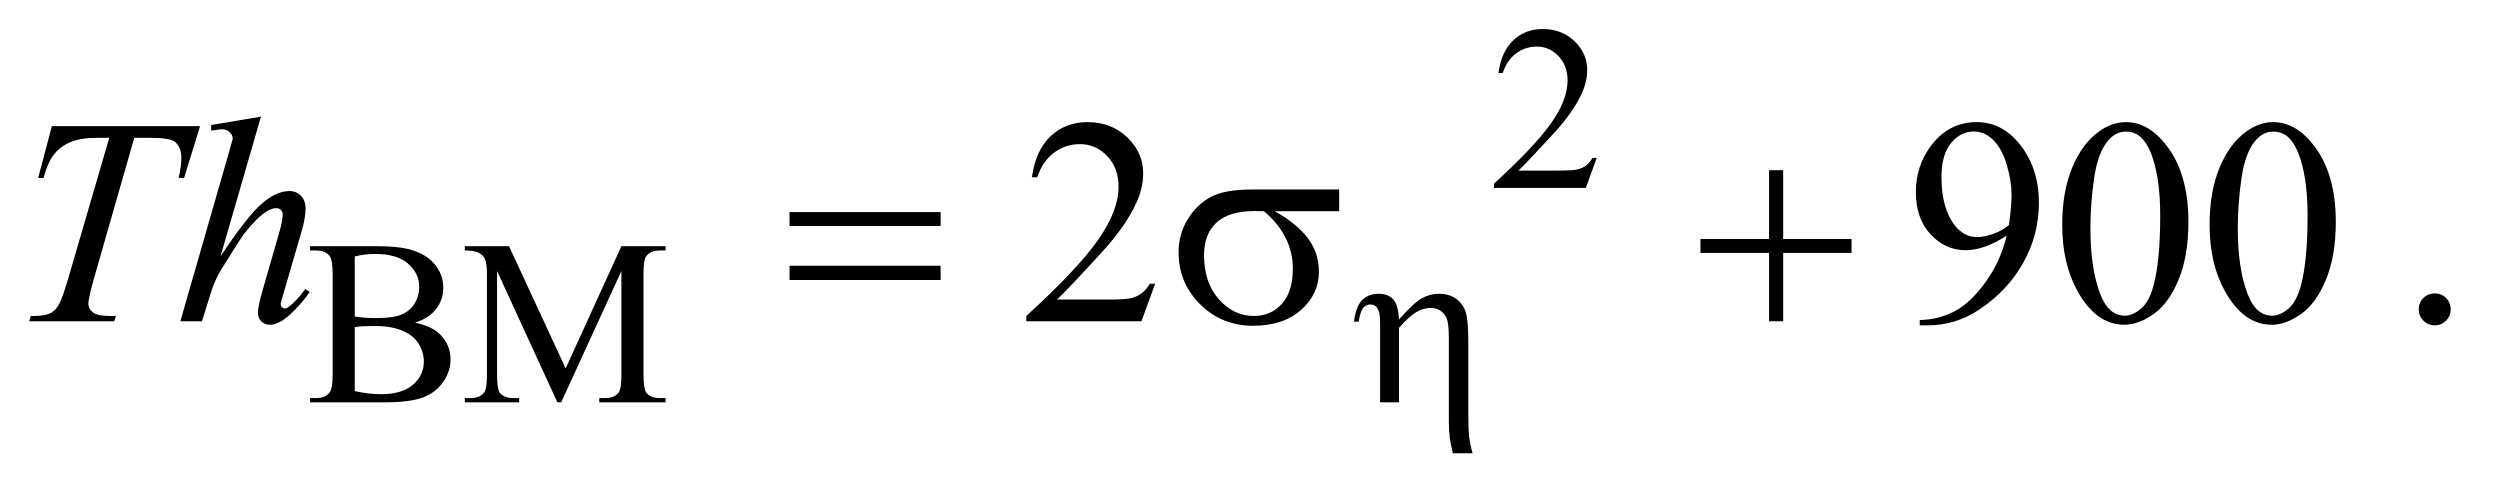
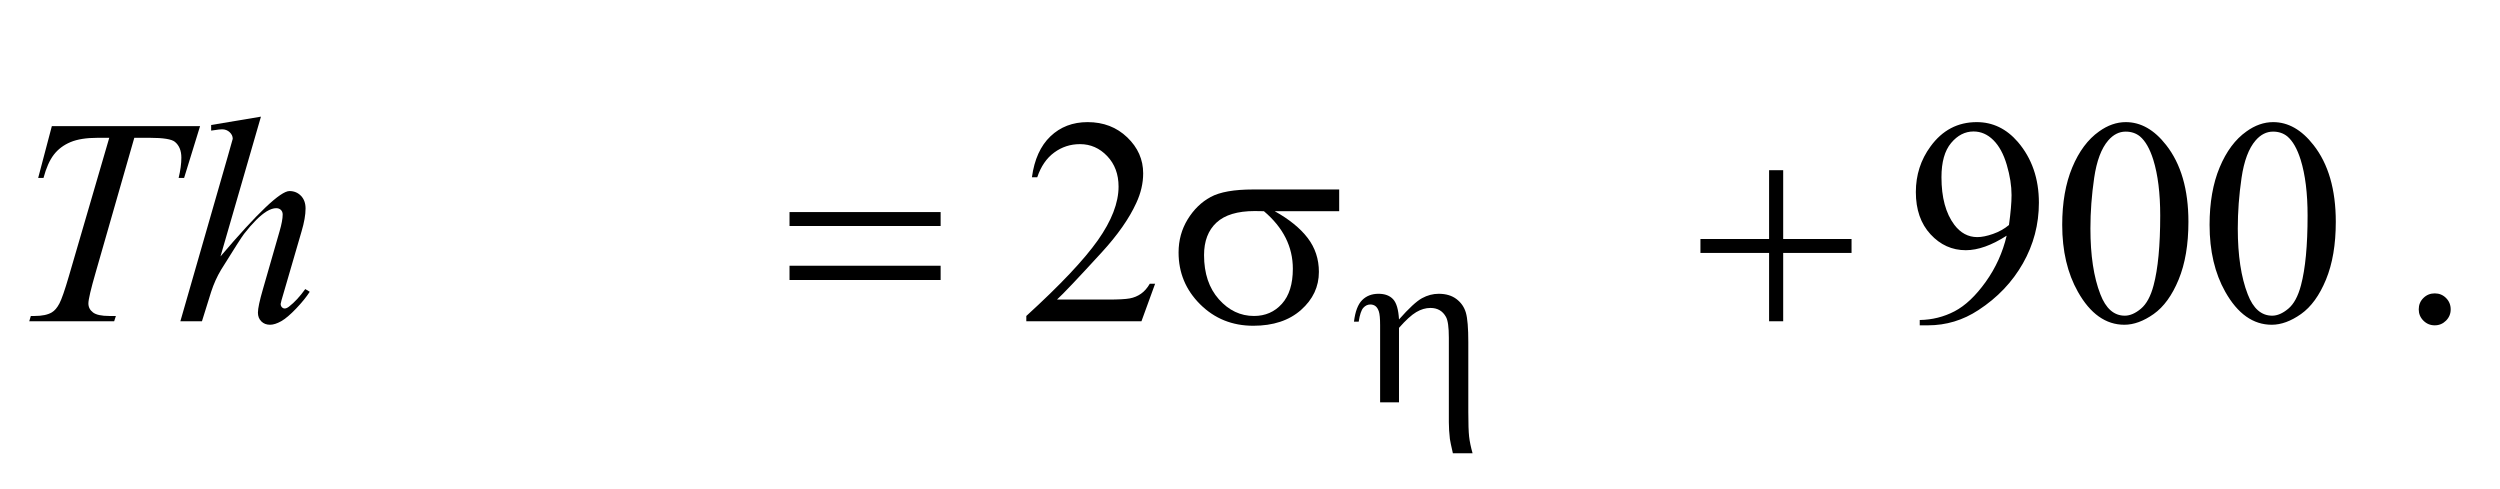
<svg xmlns="http://www.w3.org/2000/svg" stroke-dasharray="none" shape-rendering="auto" font-family="'Dialog'" text-rendering="auto" width="133" fill-opacity="1" color-interpolation="auto" color-rendering="auto" preserveAspectRatio="xMidYMid meet" font-size="12px" viewBox="0 0 133 26" fill="black" stroke="black" image-rendering="auto" stroke-miterlimit="10" stroke-linecap="square" stroke-linejoin="miter" font-style="normal" stroke-width="1" height="26" stroke-dashoffset="0" font-weight="normal" stroke-opacity="1">
  <defs id="genericDefs" />
  <g>
    <defs id="defs1">
      <clipPath clipPathUnits="userSpaceOnUse" id="clipPath1">
        <path d="M0.92 2.089 L85.208 2.089 L85.208 18.449 L0.92 18.449 L0.92 2.089 Z" />
      </clipPath>
      <clipPath clipPathUnits="userSpaceOnUse" id="clipPath2">
        <path d="M29.395 66.949 L29.395 591.301 L2722.293 591.301 L2722.293 66.949 Z" />
      </clipPath>
    </defs>
    <g transform="scale(1.576,1.576) translate(-0.92,-2.089) matrix(0.031,0,0,0.031,0,0)">
-       <path d="M1768.375 239.375 L1756.5 272 L1656.5 272 L1656.5 267.375 Q1700.625 227.125 1718.625 201.625 Q1736.625 176.125 1736.625 155 Q1736.625 138.875 1726.75 128.5 Q1716.875 118.125 1703.125 118.125 Q1690.625 118.125 1680.688 125.438 Q1670.75 132.75 1666 146.875 L1661.375 146.875 Q1664.5 123.75 1677.438 111.375 Q1690.375 99 1709.75 99 Q1730.375 99 1744.188 112.25 Q1758 125.5 1758 143.5 Q1758 156.375 1752 169.25 Q1742.75 189.5 1722 212.125 Q1690.875 246.125 1683.125 253.125 L1727.375 253.125 Q1740.875 253.125 1746.312 252.125 Q1751.75 251.125 1756.125 248.062 Q1760.5 245 1763.75 239.375 L1768.375 239.375 Z" stroke="none" clip-path="url(#clipPath2)" />
-     </g>
+       </g>
    <g transform="matrix(0.049,0,0,0.049,-1.45,-3.291)">
-       <path d="M480.25 417.5 Q497.875 421.25 506.625 429.5 Q518.75 441 518.75 457.625 Q518.75 470.25 510.75 481.812 Q502.75 493.375 488.812 498.688 Q474.875 504 446.25 504 L366.25 504 L366.25 499.375 L372.625 499.375 Q383.25 499.375 387.875 492.625 Q390.75 488.25 390.75 474 L390.75 364.5 Q390.75 348.75 387.125 344.625 Q382.25 339.125 372.625 339.125 L366.25 339.125 L366.25 334.5 L439.5 334.5 Q460 334.5 472.375 337.5 Q491.125 342 501 353.438 Q510.875 364.875 510.875 379.75 Q510.875 392.5 503.125 402.562 Q495.375 412.625 480.25 417.5 ZM414.75 410.75 Q419.375 411.625 425.312 412.062 Q431.25 412.5 438.375 412.5 Q456.625 412.5 465.812 408.562 Q475 404.625 479.875 396.5 Q484.75 388.375 484.75 378.75 Q484.75 363.875 472.625 353.375 Q460.5 342.875 437.25 342.875 Q424.75 342.875 414.75 345.625 L414.75 410.75 ZM414.75 491.75 Q429.25 495.125 443.375 495.125 Q466 495.125 477.875 484.938 Q489.75 474.75 489.75 459.75 Q489.75 449.875 484.375 440.75 Q479 431.625 466.875 426.375 Q454.75 421.125 436.875 421.125 Q429.125 421.125 423.625 421.375 Q418.125 421.625 414.75 422.25 L414.75 491.75 ZM634.75 504 L569.25 361.375 L569.25 474.625 Q569.25 490.25 572.625 494.125 Q577.25 499.375 587.25 499.375 L593.25 499.375 L593.25 504 L534.25 504 L534.25 499.375 L540.25 499.375 Q551 499.375 555.5 492.875 Q558.25 488.875 558.25 474.625 L558.25 363.875 Q558.25 352.625 555.75 347.625 Q554 344 549.312 341.562 Q544.625 339.125 534.25 339.125 L534.25 334.5 L582.25 334.5 L643.75 467.125 L704.25 334.5 L752.25 334.5 L752.25 339.125 L746.375 339.125 Q735.5 339.125 731 345.625 Q728.25 349.625 728.25 363.875 L728.25 474.625 Q728.25 490.25 731.75 494.125 Q736.375 499.375 746.375 499.375 L752.25 499.375 L752.25 504 L680.25 504 L680.25 499.375 L686.25 499.375 Q697.125 499.375 701.5 492.875 Q704.25 488.875 704.25 474.625 L704.25 361.375 L638.875 504 L634.75 504 Z" stroke="none" clip-path="url(#clipPath2)" />
-     </g>
+       </g>
    <g transform="matrix(0.049,0,0,0.049,-1.45,-3.291)">
      <path d="M1283.719 375.219 L1268.875 416 L1143.875 416 L1143.875 410.219 Q1199.031 359.906 1221.531 328.031 Q1244.031 296.156 1244.031 269.75 Q1244.031 249.594 1231.688 236.625 Q1219.344 223.656 1202.156 223.656 Q1186.531 223.656 1174.109 232.797 Q1161.688 241.938 1155.75 259.594 L1149.969 259.594 Q1153.875 230.688 1170.047 215.219 Q1186.219 199.75 1210.438 199.75 Q1236.219 199.75 1253.484 216.312 Q1270.75 232.875 1270.75 255.375 Q1270.75 271.469 1263.25 287.562 Q1251.688 312.875 1225.75 341.156 Q1186.844 383.656 1177.156 392.406 L1232.469 392.406 Q1249.344 392.406 1256.141 391.156 Q1262.938 389.906 1268.406 386.078 Q1273.875 382.25 1277.938 375.219 L1283.719 375.219 ZM2113.875 420.375 L2113.875 414.594 Q2134.188 414.281 2151.688 405.141 Q2169.188 396 2185.516 373.188 Q2201.844 350.375 2208.25 323.031 Q2183.719 338.812 2163.875 338.812 Q2141.531 338.812 2125.594 321.547 Q2109.656 304.281 2109.656 275.688 Q2109.656 247.875 2125.594 226.156 Q2144.812 199.75 2175.75 199.75 Q2201.844 199.75 2220.438 221.312 Q2243.25 248.031 2243.25 287.25 Q2243.25 322.562 2225.906 353.109 Q2208.562 383.656 2177.625 403.812 Q2152.469 420.375 2122.781 420.375 L2113.875 420.375 ZM2210.75 311.469 Q2213.562 291.156 2213.562 278.969 Q2213.562 263.812 2208.406 246.234 Q2203.25 228.656 2193.797 219.281 Q2184.344 209.906 2172.312 209.906 Q2158.406 209.906 2147.938 222.406 Q2137.469 234.906 2137.469 259.594 Q2137.469 292.562 2151.375 311.156 Q2161.531 324.594 2176.375 324.594 Q2183.562 324.594 2193.406 321.156 Q2203.25 317.719 2210.75 311.469 ZM2268.562 311.312 Q2268.562 275.062 2279.5 248.891 Q2290.438 222.719 2308.562 209.906 Q2322.625 199.75 2337.625 199.75 Q2362 199.75 2381.375 224.594 Q2405.594 255.375 2405.594 308.031 Q2405.594 344.906 2394.969 370.688 Q2384.344 396.469 2367.859 408.109 Q2351.375 419.75 2336.062 419.75 Q2305.75 419.75 2285.594 383.969 Q2268.562 353.812 2268.562 311.312 ZM2299.188 315.219 Q2299.188 358.969 2309.969 386.625 Q2318.875 409.906 2336.531 409.906 Q2344.969 409.906 2354.031 402.328 Q2363.094 394.75 2367.781 376.938 Q2374.969 350.062 2374.969 301.156 Q2374.969 264.906 2367.469 240.688 Q2361.844 222.719 2352.938 215.219 Q2346.531 210.062 2337.469 210.062 Q2326.844 210.062 2318.562 219.594 Q2307.312 232.562 2303.25 260.375 Q2299.188 288.188 2299.188 315.219 ZM2428.562 311.312 Q2428.562 275.062 2439.5 248.891 Q2450.438 222.719 2468.562 209.906 Q2482.625 199.75 2497.625 199.75 Q2522 199.75 2541.375 224.594 Q2565.594 255.375 2565.594 308.031 Q2565.594 344.906 2554.969 370.688 Q2544.344 396.469 2527.859 408.109 Q2511.375 419.75 2496.062 419.75 Q2465.75 419.75 2445.594 383.969 Q2428.562 353.812 2428.562 311.312 ZM2459.188 315.219 Q2459.188 358.969 2469.969 386.625 Q2478.875 409.906 2496.531 409.906 Q2504.969 409.906 2514.031 402.328 Q2523.094 394.75 2527.781 376.938 Q2534.969 350.062 2534.969 301.156 Q2534.969 264.906 2527.469 240.688 Q2521.844 222.719 2512.938 215.219 Q2506.531 210.062 2497.469 210.062 Q2486.844 210.062 2478.562 219.594 Q2467.312 232.562 2463.25 260.375 Q2459.188 288.188 2459.188 315.219 ZM2673 385.688 Q2680.344 385.688 2685.344 390.766 Q2690.344 395.844 2690.344 403.031 Q2690.344 410.219 2685.266 415.297 Q2680.188 420.375 2673 420.375 Q2665.812 420.375 2660.734 415.297 Q2655.656 410.219 2655.656 403.031 Q2655.656 395.688 2660.734 390.688 Q2665.812 385.688 2673 385.688 Z" stroke="none" clip-path="url(#clipPath2)" />
    </g>
    <g transform="matrix(0.049,0,0,0.049,-1.45,-3.291)">
-       <path d="M85.875 204.125 L246.812 204.125 L229.469 260.375 L223.531 260.375 Q226.5 248.031 226.5 238.344 Q226.5 226.938 219.469 221.156 Q214.156 216.781 192.125 216.781 L175.406 216.781 L133.531 362.719 Q125.562 390.219 125.562 396.625 Q125.562 402.562 130.562 406.391 Q135.562 410.219 148.219 410.219 L155.406 410.219 L153.531 416 L61.344 416 L63.062 410.219 L67.125 410.219 Q79.312 410.219 85.875 406.312 Q90.406 403.656 94.078 396.703 Q97.75 389.75 104.312 367.25 L148.219 216.781 L135.562 216.781 Q117.281 216.781 106.109 221.469 Q94.938 226.156 88.062 235.062 Q81.188 243.969 76.812 260.375 L71.031 260.375 L85.875 204.125 ZM312.906 193.812 L269 345.531 Q297.438 302.719 313.375 288.656 Q329.312 274.594 343.844 274.594 Q351.344 274.594 356.344 279.75 Q361.344 284.906 361.344 293.5 Q361.344 303.812 356.969 318.5 L337.906 383.969 Q334.312 395.844 334.312 397.094 Q334.312 399.281 335.641 400.688 Q336.969 402.094 338.688 402.094 Q340.719 402.094 343.375 400.062 Q352.281 393.188 361.031 381 L365.875 383.969 Q360.562 392.25 351.109 402.172 Q341.656 412.094 334.859 415.922 Q328.062 419.75 322.75 419.75 Q316.969 419.75 313.297 416.078 Q309.625 412.406 309.625 406.625 Q309.625 399.75 315.094 381 L333.062 318.5 Q336.5 306.781 336.5 300.062 Q336.5 296.938 334.547 295.062 Q332.594 293.188 329.469 293.188 Q324.938 293.188 319.156 296.625 Q308.531 303.188 294.625 321 Q290.875 325.844 269.625 360.062 Q263.062 371 258.844 383.969 L248.844 416 L225.406 416 L276.812 237.25 L282.281 217.875 Q282.281 213.812 278.922 210.688 Q275.562 207.562 270.719 207.562 Q267.906 207.562 262.125 208.5 L258.844 208.969 L258.844 202.875 L312.906 193.812 Z" stroke="none" clip-path="url(#clipPath2)" />
+       <path d="M85.875 204.125 L246.812 204.125 L229.469 260.375 L223.531 260.375 Q226.5 248.031 226.5 238.344 Q226.5 226.938 219.469 221.156 Q214.156 216.781 192.125 216.781 L175.406 216.781 L133.531 362.719 Q125.562 390.219 125.562 396.625 Q125.562 402.562 130.562 406.391 Q135.562 410.219 148.219 410.219 L155.406 410.219 L153.531 416 L61.344 416 L63.062 410.219 L67.125 410.219 Q79.312 410.219 85.875 406.312 Q90.406 403.656 94.078 396.703 Q97.75 389.75 104.312 367.25 L148.219 216.781 L135.562 216.781 Q117.281 216.781 106.109 221.469 Q94.938 226.156 88.062 235.062 Q81.188 243.969 76.812 260.375 L71.031 260.375 L85.875 204.125 ZM312.906 193.812 L269 345.531 Q329.312 274.594 343.844 274.594 Q351.344 274.594 356.344 279.75 Q361.344 284.906 361.344 293.5 Q361.344 303.812 356.969 318.5 L337.906 383.969 Q334.312 395.844 334.312 397.094 Q334.312 399.281 335.641 400.688 Q336.969 402.094 338.688 402.094 Q340.719 402.094 343.375 400.062 Q352.281 393.188 361.031 381 L365.875 383.969 Q360.562 392.25 351.109 402.172 Q341.656 412.094 334.859 415.922 Q328.062 419.75 322.75 419.75 Q316.969 419.75 313.297 416.078 Q309.625 412.406 309.625 406.625 Q309.625 399.75 315.094 381 L333.062 318.5 Q336.5 306.781 336.5 300.062 Q336.5 296.938 334.547 295.062 Q332.594 293.188 329.469 293.188 Q324.938 293.188 319.156 296.625 Q308.531 303.188 294.625 321 Q290.875 325.844 269.625 360.062 Q263.062 371 258.844 383.969 L248.844 416 L225.406 416 L276.812 237.25 L282.281 217.875 Q282.281 213.812 278.922 210.688 Q275.562 207.562 270.719 207.562 Q267.906 207.562 262.125 208.5 L258.844 208.969 L258.844 202.875 L312.906 193.812 Z" stroke="none" clip-path="url(#clipPath2)" />
    </g>
    <g transform="matrix(0.049,0,0,0.049,-1.45,-3.291)">
      <path d="M1528 504 L1528 420.25 Q1528 409.375 1526.625 405.312 Q1525.25 401.25 1522.938 399.5 Q1520.625 397.75 1517.375 397.75 Q1513 397.75 1509.75 401.375 Q1506.5 405 1504.75 416.375 L1499.625 416.375 Q1501.625 399.875 1508.5 393 Q1515.375 386.125 1526.25 386.125 Q1536.625 386.125 1542.125 392.062 Q1547.625 398 1548.5 414 Q1564.625 395.75 1573.438 390.938 Q1582.25 386.125 1591.625 386.125 Q1603.375 386.125 1610.938 391.875 Q1618.5 397.625 1621.125 406.688 Q1623.75 415.75 1623.75 438.5 L1623.75 514.375 Q1623.75 533.25 1624.625 541.125 Q1625.5 549 1628.375 559.25 L1607 559.25 Q1604.25 547.375 1603.75 543.75 Q1602.625 534.125 1602.625 525.5 L1602.625 433.875 Q1602.625 416.75 1599.5 411.25 Q1594.125 401.5 1582.625 401.5 Q1574.875 401.5 1567.188 406.062 Q1559.5 410.625 1548.5 423.125 L1548.5 504 L1528 504 Z" stroke="none" clip-path="url(#clipPath2)" />
    </g>
    <g transform="matrix(0.049,0,0,0.049,-1.45,-3.291)">
      <path d="M886.781 297.406 L1050.844 297.406 L1050.844 312.562 L886.781 312.562 L886.781 297.406 ZM886.781 355.688 L1050.844 355.688 L1050.844 371.156 L886.781 371.156 L886.781 355.688 ZM1483.562 296.469 L1413.562 296.469 Q1437.156 309.594 1449.344 325.531 Q1461.531 341.469 1461.531 362.406 Q1461.531 386.469 1442.156 403.656 Q1422.781 420.844 1390.281 420.844 Q1356.062 420.844 1332.625 397.562 Q1309.188 374.281 1309.188 341.312 Q1309.188 321.469 1319.031 305.375 Q1328.875 289.281 1343.953 281.078 Q1359.031 272.875 1390.125 272.875 L1483.562 272.875 L1483.562 296.469 ZM1401.844 296.469 Q1395.281 296.312 1391.844 296.312 Q1363.875 296.312 1350.359 308.812 Q1336.844 321.312 1336.844 344.125 Q1336.844 373.969 1352.938 392.094 Q1369.031 410.219 1391.062 410.219 Q1409.5 410.219 1421.375 397.016 Q1433.25 383.812 1433.25 358.969 Q1433.25 323.031 1401.844 296.469 ZM1950.312 251.938 L1965.625 251.938 L1965.625 326.625 L2039.844 326.625 L2039.844 341.781 L1965.625 341.781 L1965.625 416 L1950.312 416 L1950.312 341.781 L1875.781 341.781 L1875.781 326.625 L1950.312 326.625 L1950.312 251.938 Z" stroke="none" clip-path="url(#clipPath2)" />
    </g>
  </g>
</svg>